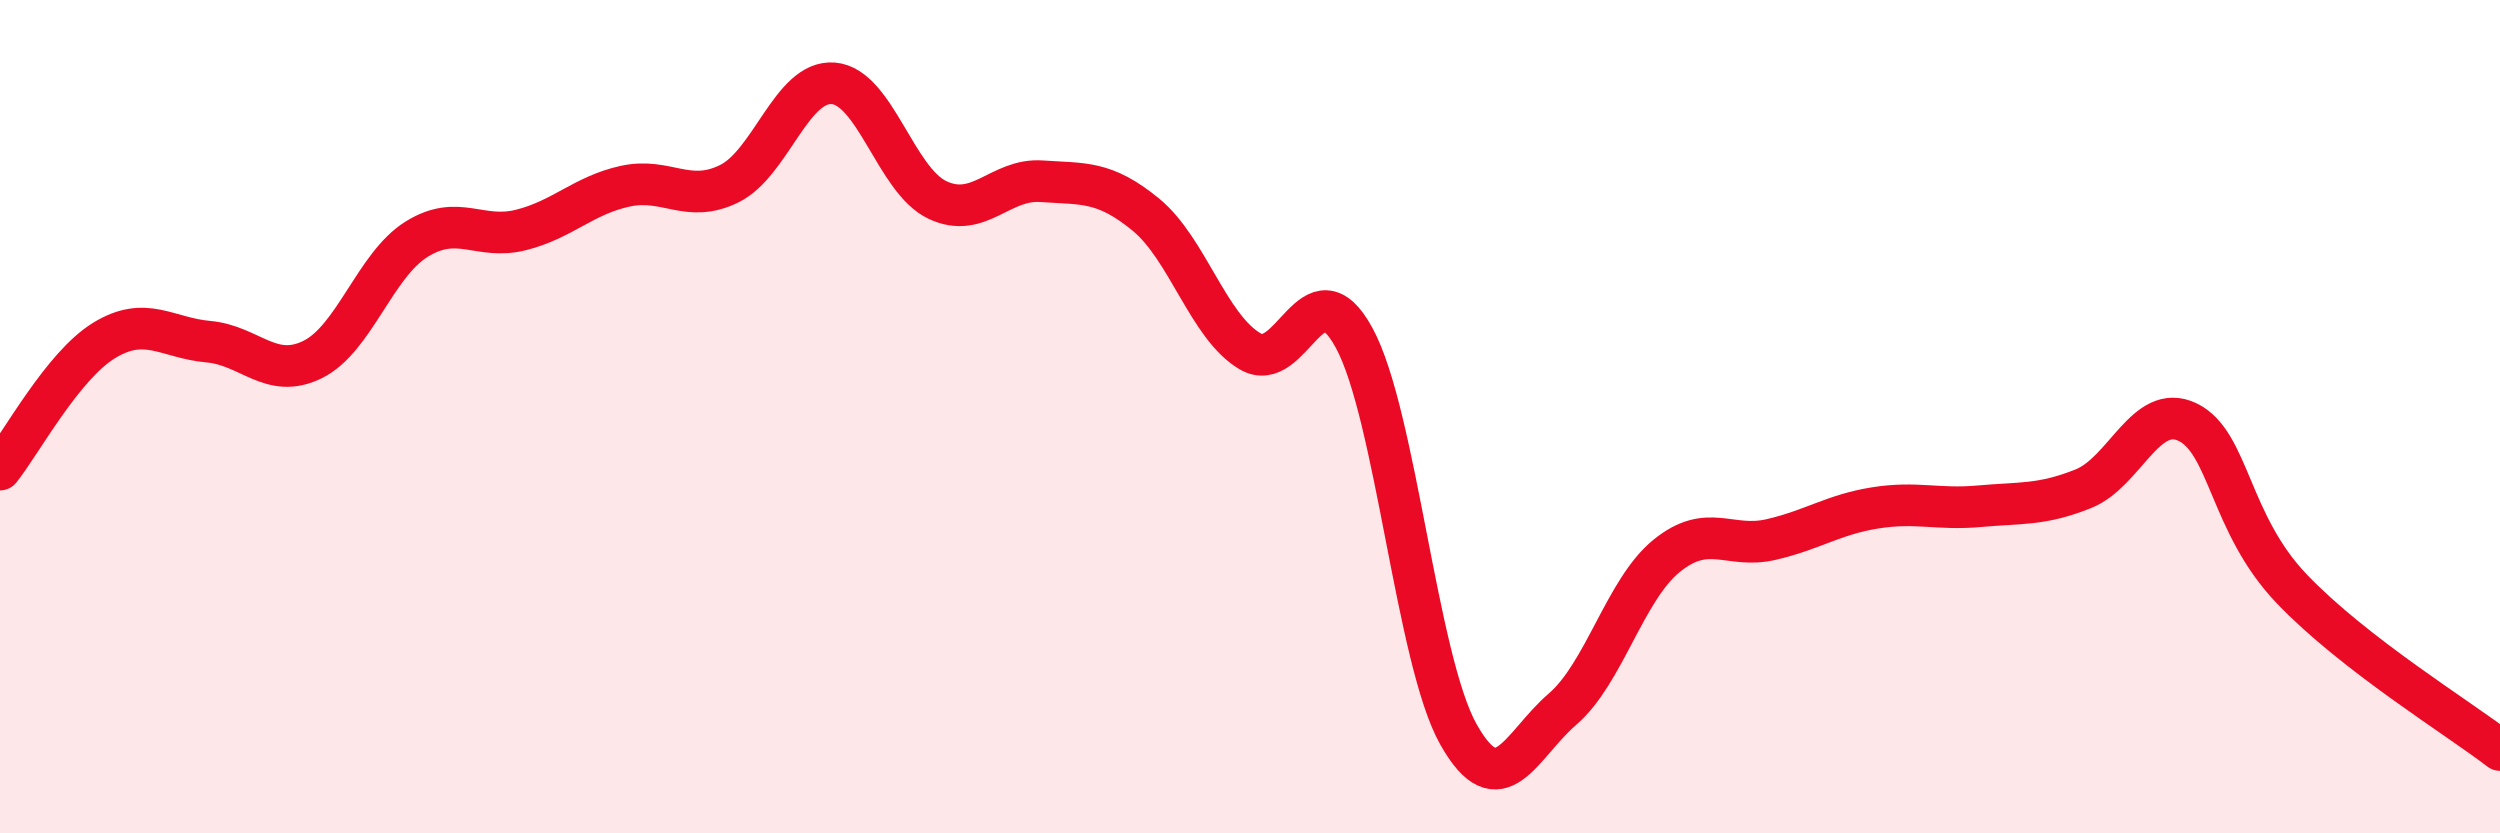
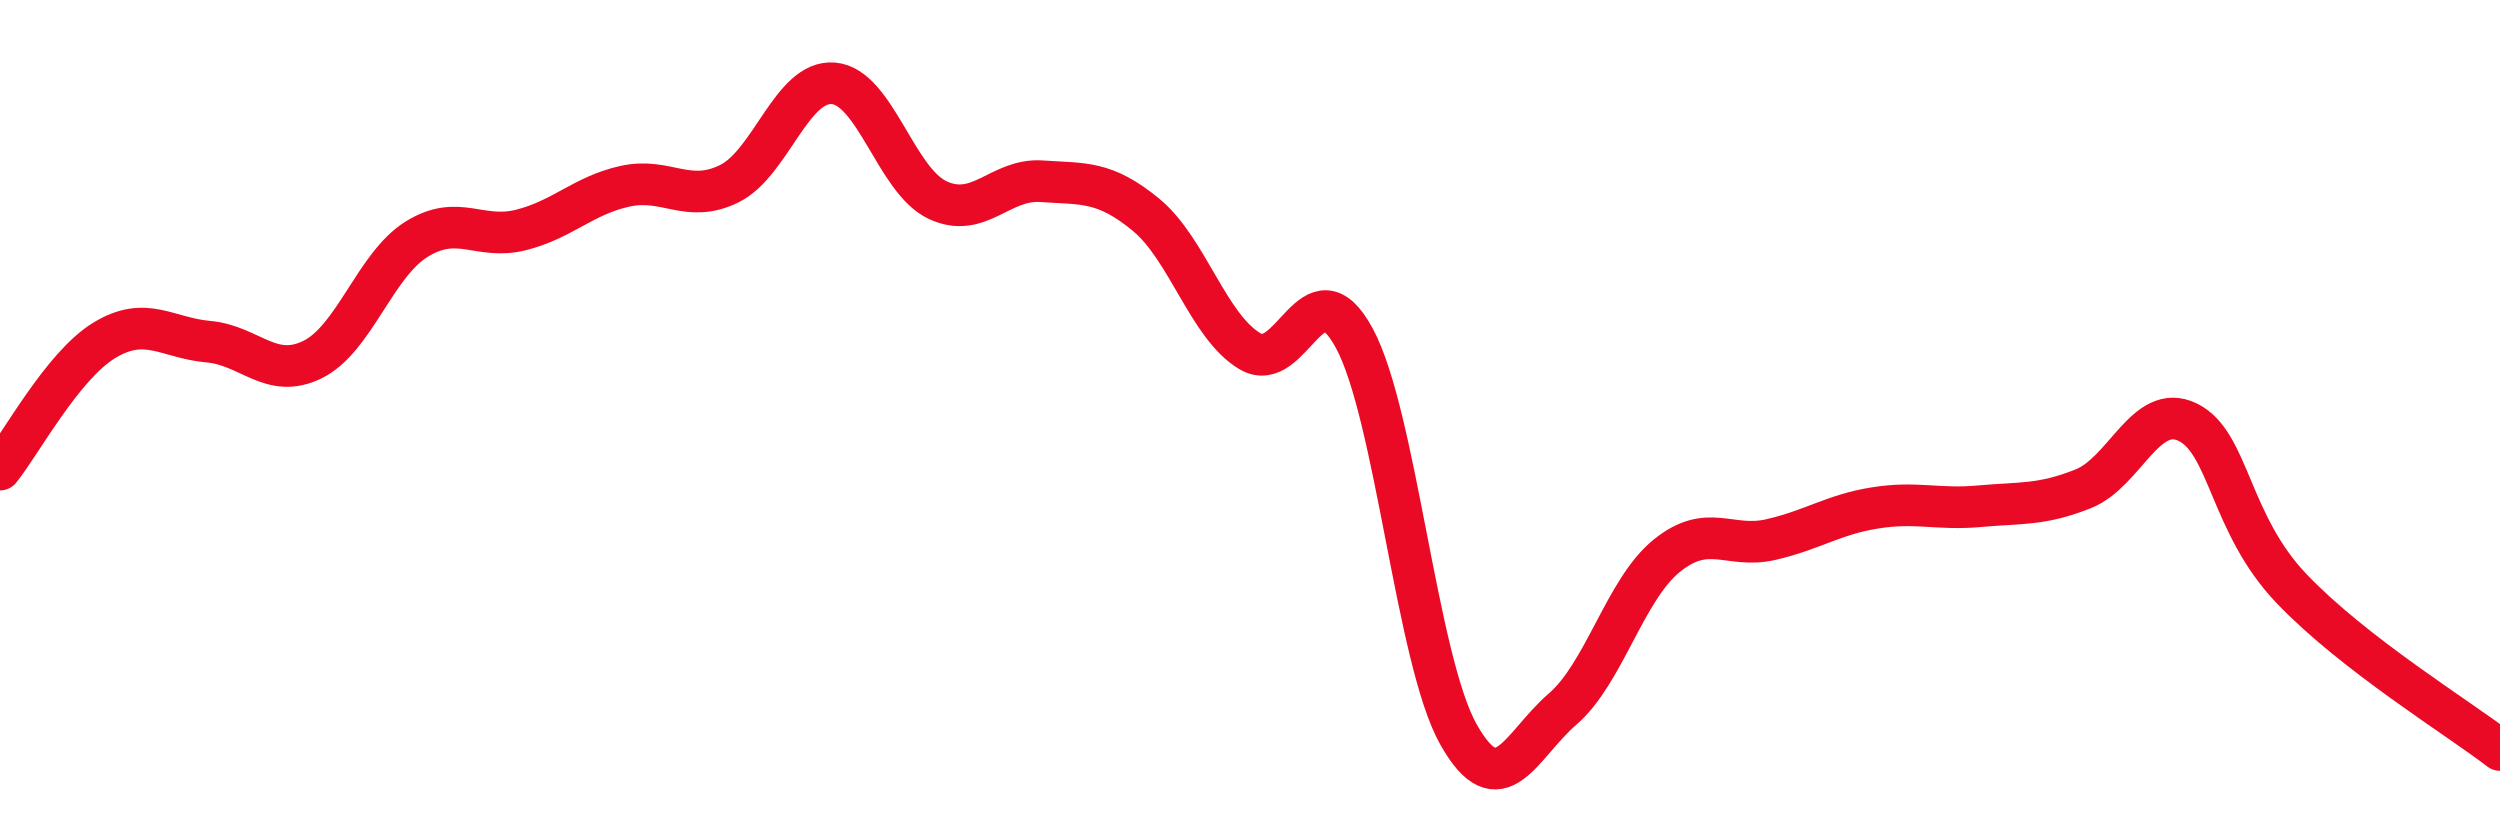
<svg xmlns="http://www.w3.org/2000/svg" width="60" height="20" viewBox="0 0 60 20">
-   <path d="M 0,11.27 C 0.5,10.65 1.5,8.78 2.5,8.17 C 3.5,7.56 4,8.11 5,8.2 C 6,8.29 6.5,9.12 7.5,8.63 C 8.5,8.14 9,6.36 10,5.74 C 11,5.12 11.5,5.77 12.5,5.52 C 13.5,5.27 14,4.69 15,4.47 C 16,4.25 16.5,4.9 17.5,4.41 C 18.5,3.92 19,1.92 20,2 C 21,2.08 21.5,4.33 22.5,4.8 C 23.5,5.27 24,4.28 25,4.35 C 26,4.42 26.5,4.33 27.5,5.15 C 28.5,5.97 29,7.84 30,8.43 C 31,9.02 31.5,6.27 32.5,8.11 C 33.5,9.95 34,15.84 35,17.62 C 36,19.4 36.5,17.88 37.5,17.02 C 38.5,16.16 39,14.15 40,13.34 C 41,12.53 41.5,13.18 42.5,12.95 C 43.5,12.72 44,12.35 45,12.19 C 46,12.03 46.5,12.24 47.5,12.15 C 48.5,12.06 49,12.13 50,11.73 C 51,11.33 51.5,9.65 52.5,10.13 C 53.5,10.61 53.5,12.56 55,14.13 C 56.5,15.7 59,17.23 60,18L60 20L0 20Z" fill="#EB0A25" opacity="0.1" stroke-linecap="round" stroke-linejoin="round" />
  <path d="M 0,11.27 C 0.5,10.65 1.5,8.78 2.5,8.17 C 3.5,7.56 4,8.11 5,8.2 C 6,8.29 6.5,9.12 7.5,8.63 C 8.5,8.14 9,6.36 10,5.74 C 11,5.12 11.5,5.77 12.5,5.52 C 13.5,5.27 14,4.69 15,4.47 C 16,4.25 16.5,4.9 17.5,4.41 C 18.5,3.92 19,1.92 20,2 C 21,2.08 21.5,4.33 22.5,4.8 C 23.5,5.27 24,4.28 25,4.35 C 26,4.42 26.5,4.33 27.5,5.15 C 28.5,5.97 29,7.84 30,8.43 C 31,9.02 31.5,6.27 32.5,8.11 C 33.5,9.95 34,15.84 35,17.62 C 36,19.4 36.5,17.88 37.5,17.02 C 38.5,16.16 39,14.15 40,13.34 C 41,12.53 41.5,13.18 42.5,12.95 C 43.5,12.72 44,12.35 45,12.19 C 46,12.03 46.5,12.24 47.5,12.15 C 48.5,12.06 49,12.13 50,11.73 C 51,11.33 51.5,9.65 52.5,10.13 C 53.5,10.61 53.5,12.56 55,14.13 C 56.5,15.7 59,17.23 60,18" stroke="#EB0A25" stroke-width="1" fill="none" stroke-linecap="round" stroke-linejoin="round" />
</svg>